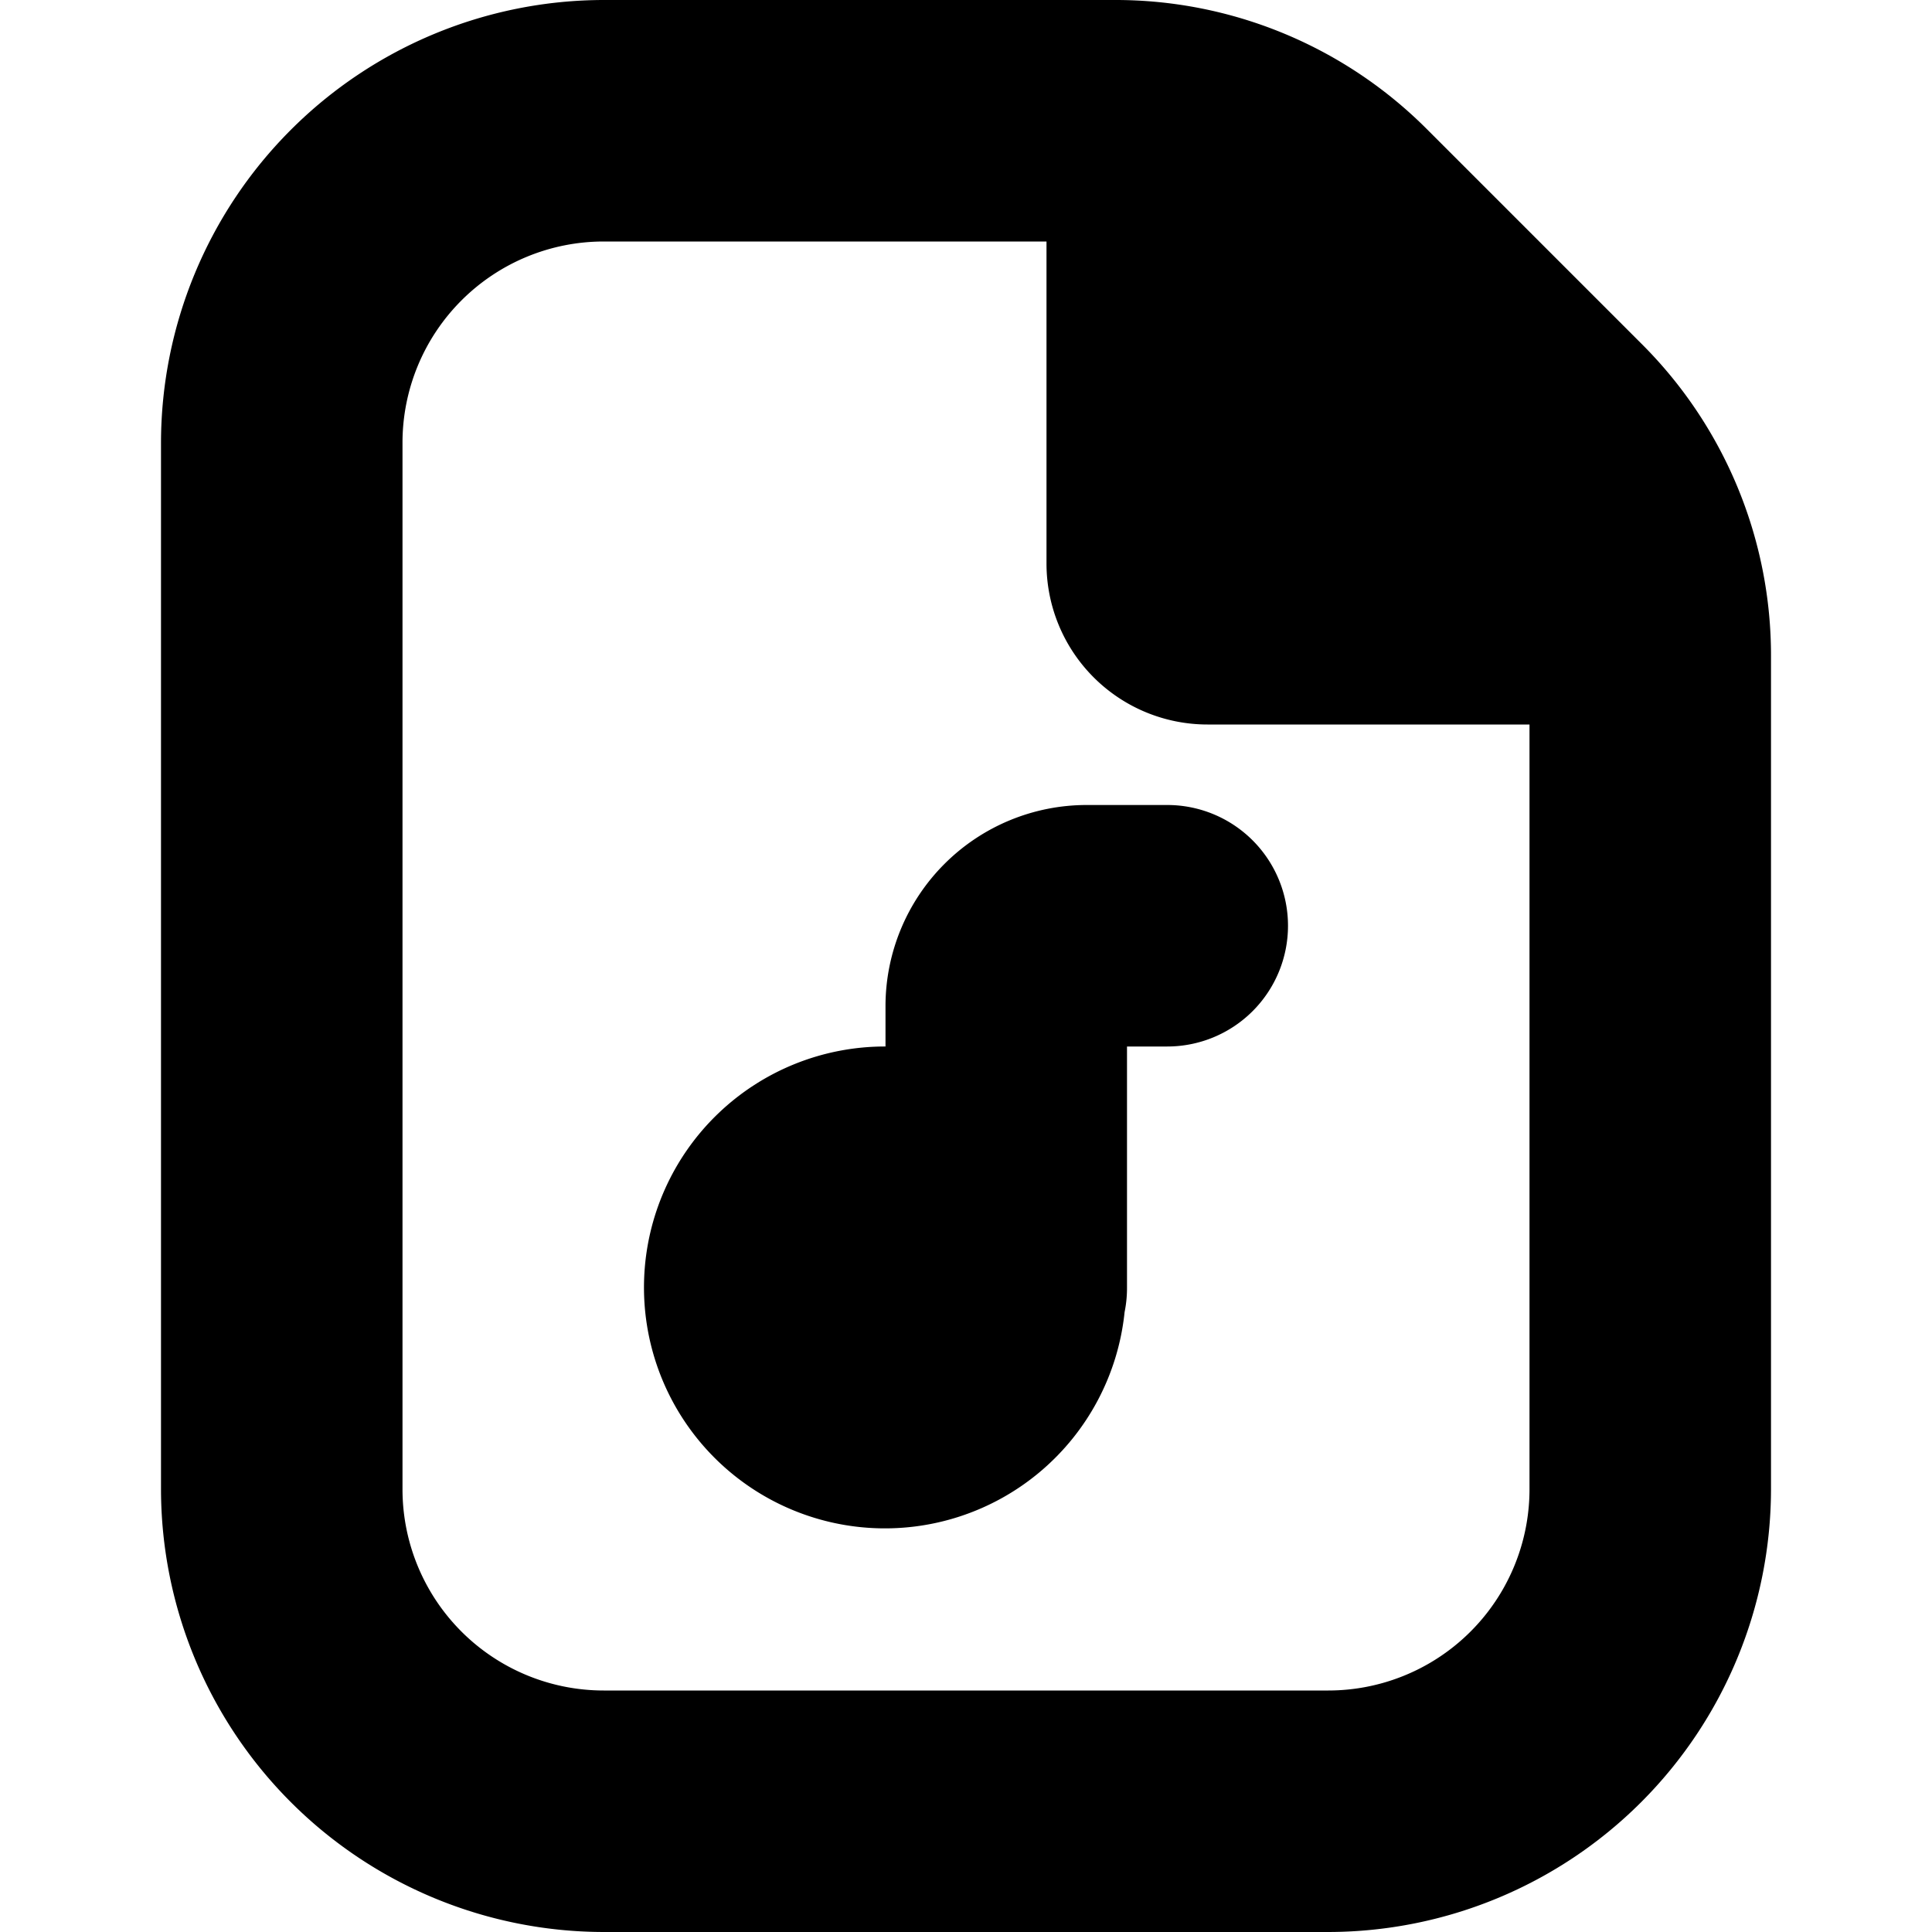
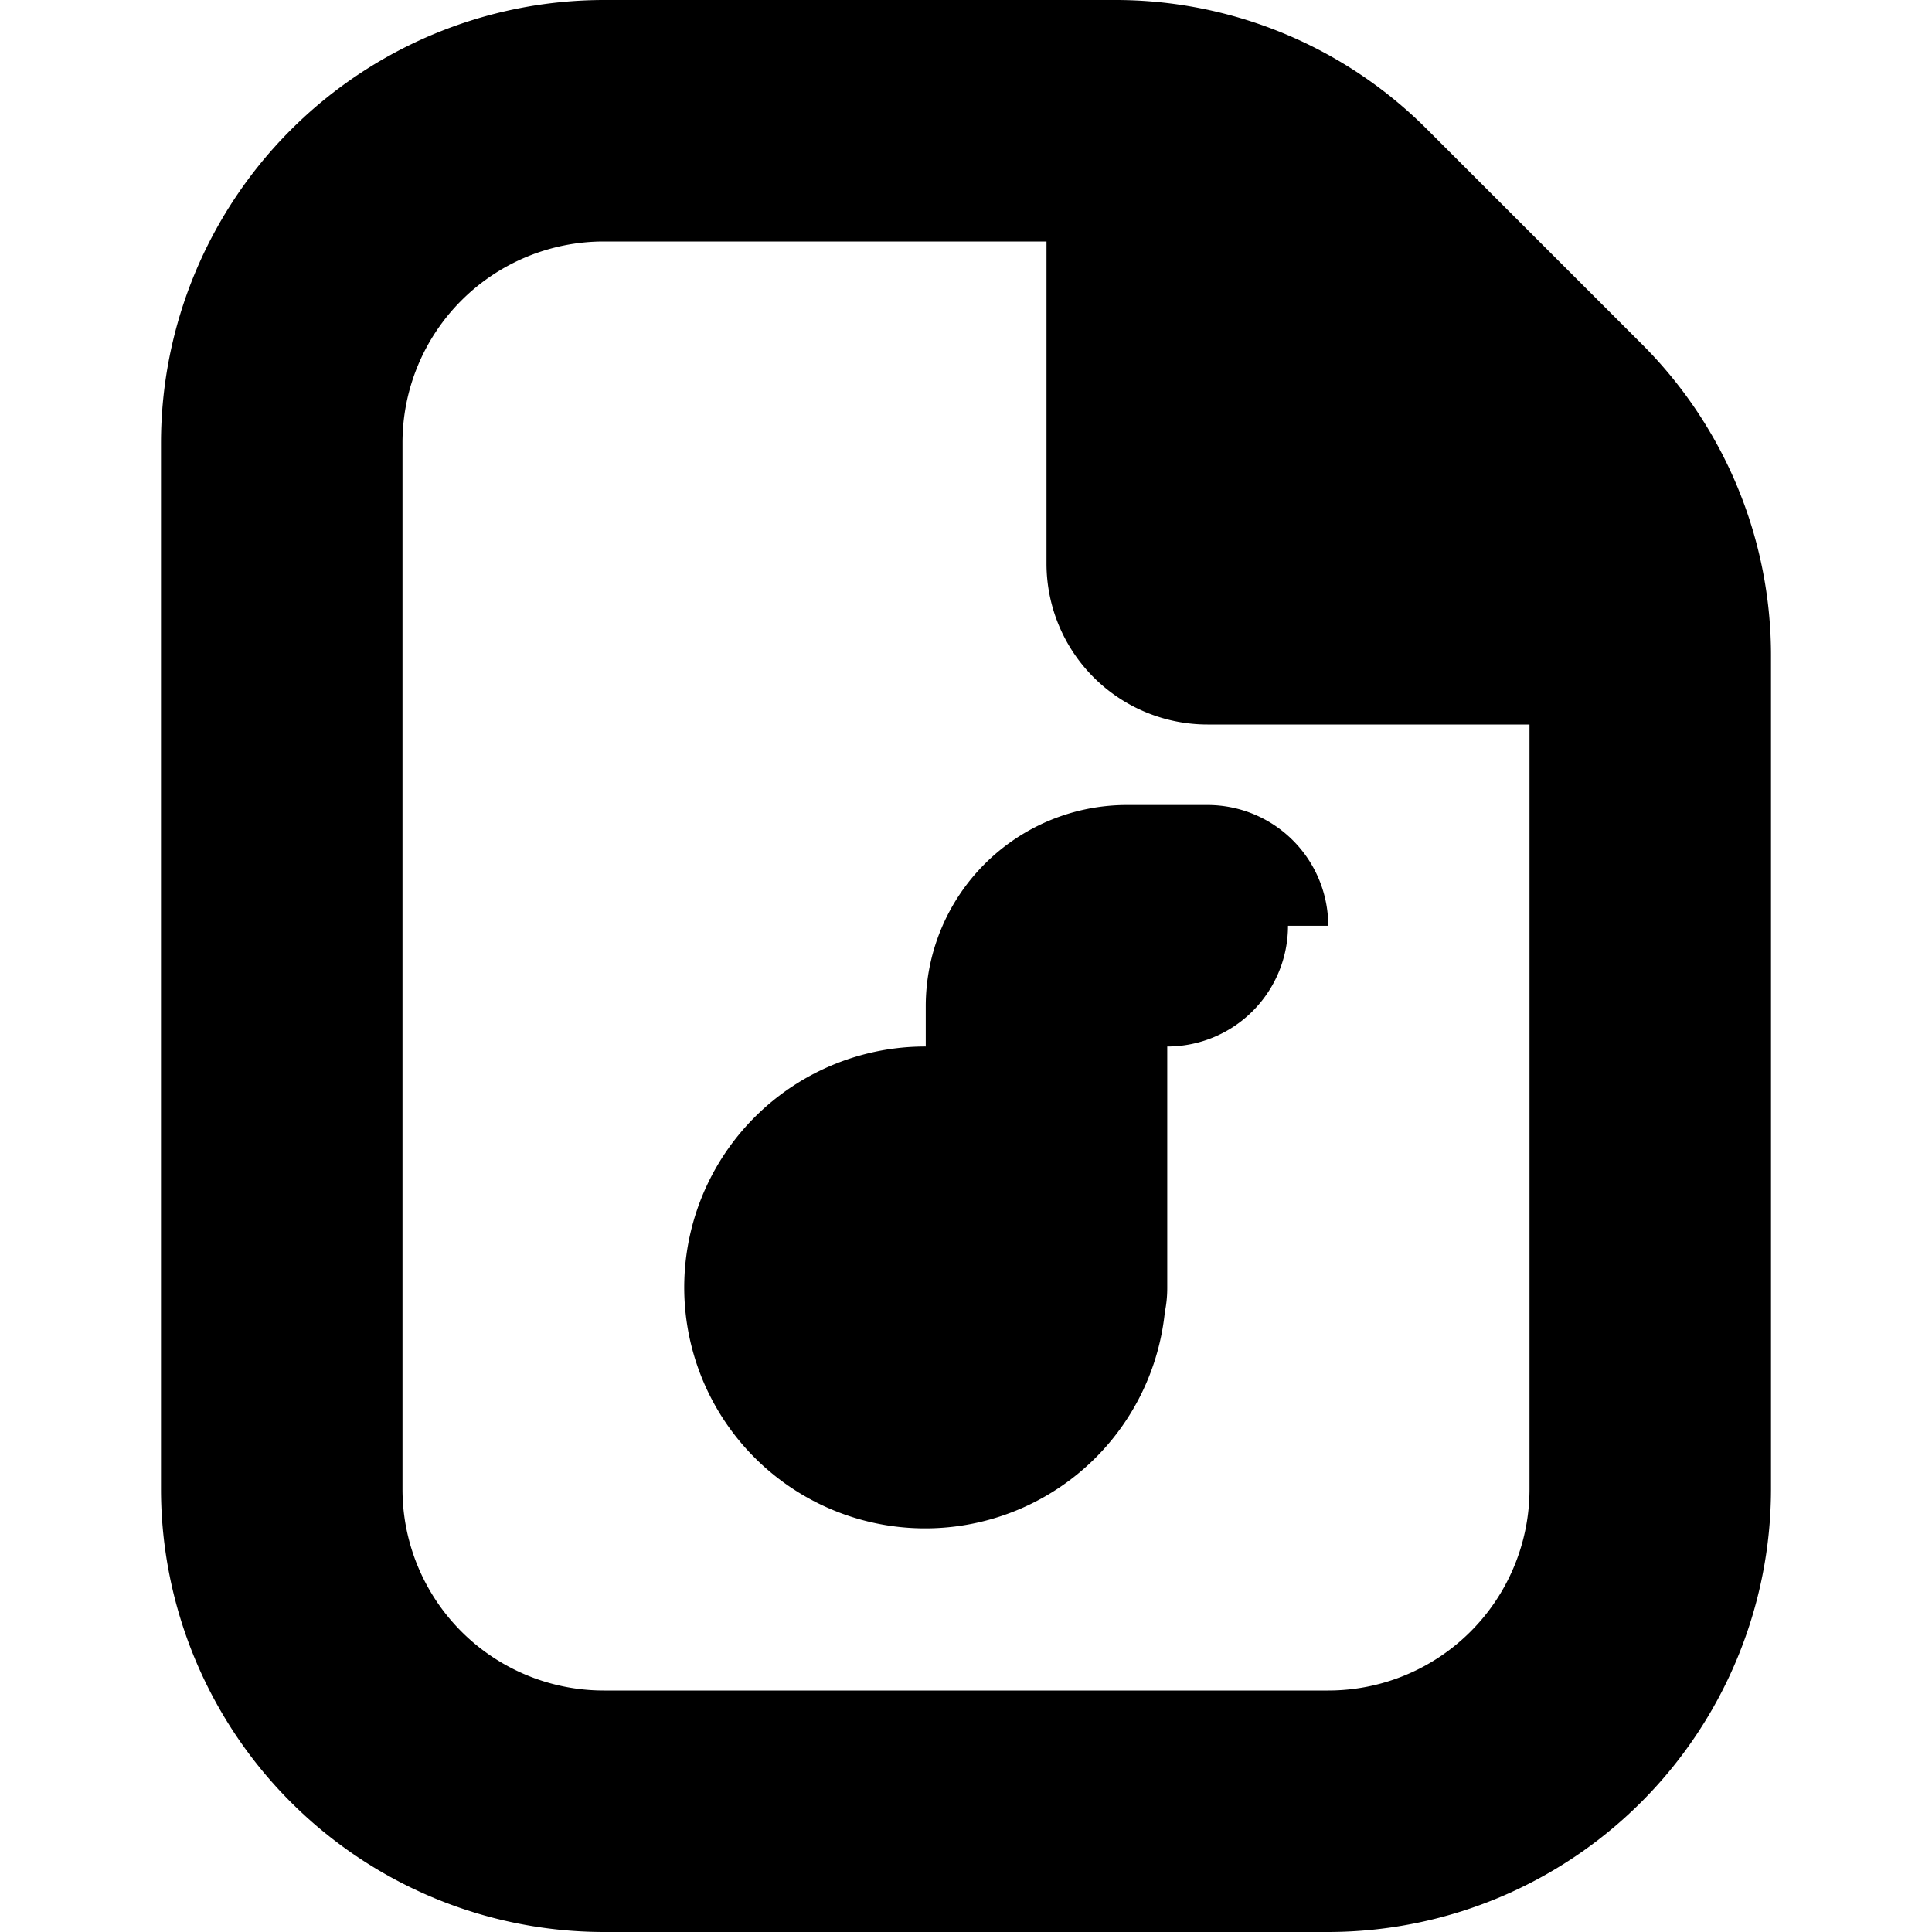
<svg xmlns="http://www.w3.org/2000/svg" id="Layer_1" height="512" viewBox="0 0 24 24" width="512" data-name="Layer 1">
-   <path d="m16 11.5a1.5 1.5 0 0 1 -1.5 1.5h-.5v3a1.494 1.494 0 0 1 -.03.3 2.993 2.993 0 1 1 -2.97-3.3v-.5a2.5 2.5 0 0 1 2.5-2.5h1a1.5 1.5 0 0 1 1.5 1.5zm6-3.343v10.343a5.507 5.507 0 0 1 -5.5 5.5h-9a5.507 5.507 0 0 1 -5.5-5.5v-13a5.507 5.507 0 0 1 5.5-5.5h6.343a5.464 5.464 0 0 1 3.889 1.611l2.657 2.657a5.464 5.464 0 0 1 1.611 3.889zm-3 10.343v-9.5h-4a2 2 0 0 1 -2-2v-4h-5.5a2.5 2.5 0 0 0 -2.5 2.5v13a2.5 2.5 0 0 0 2.5 2.5h9a2.5 2.5 0 0 0 2.5-2.5z" />
+   <path d="m16 11.5a1.5 1.5 0 0 1 -1.5 1.5v3a1.494 1.494 0 0 1 -.03.3 2.993 2.993 0 1 1 -2.97-3.3v-.5a2.5 2.5 0 0 1 2.5-2.5h1a1.5 1.5 0 0 1 1.5 1.5zm6-3.343v10.343a5.507 5.507 0 0 1 -5.5 5.5h-9a5.507 5.507 0 0 1 -5.5-5.5v-13a5.507 5.507 0 0 1 5.5-5.5h6.343a5.464 5.464 0 0 1 3.889 1.611l2.657 2.657a5.464 5.464 0 0 1 1.611 3.889zm-3 10.343v-9.5h-4a2 2 0 0 1 -2-2v-4h-5.5a2.5 2.5 0 0 0 -2.5 2.5v13a2.5 2.5 0 0 0 2.5 2.5h9a2.5 2.5 0 0 0 2.5-2.5z" />
</svg>